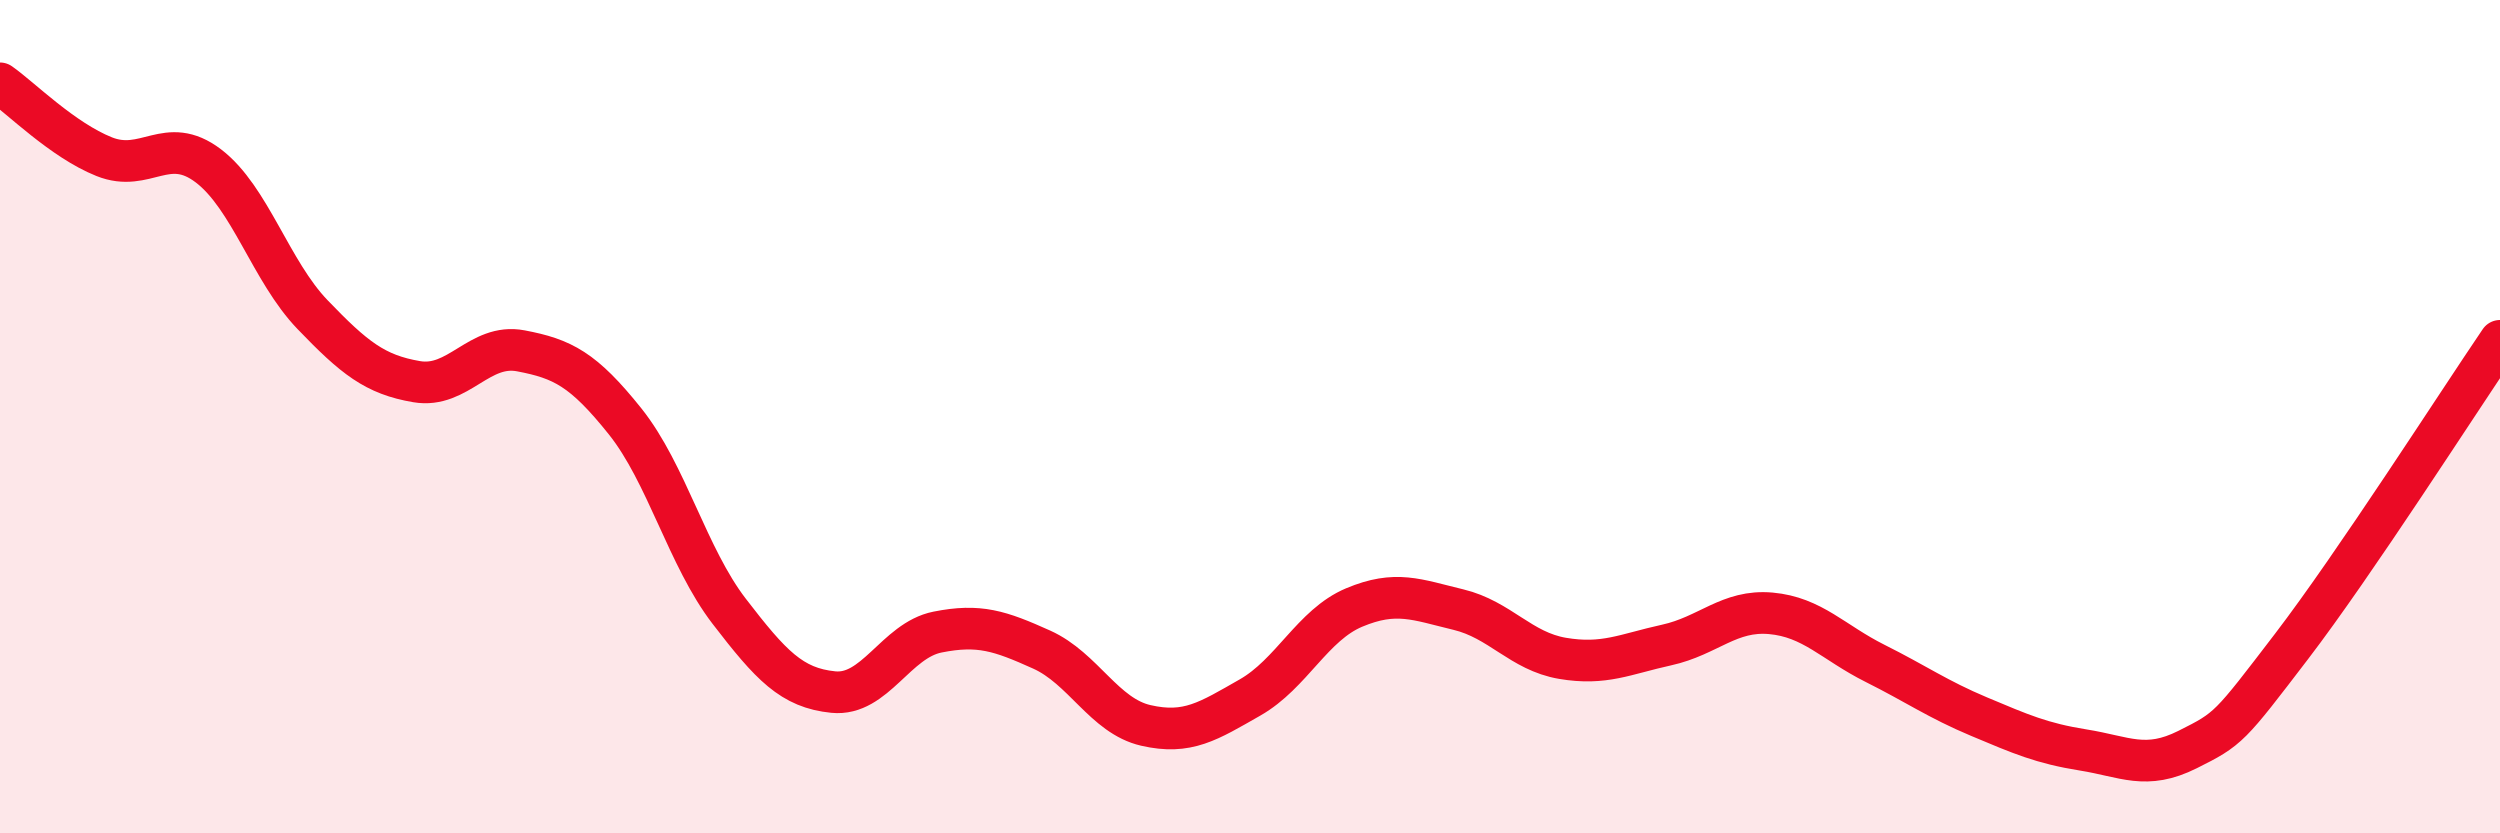
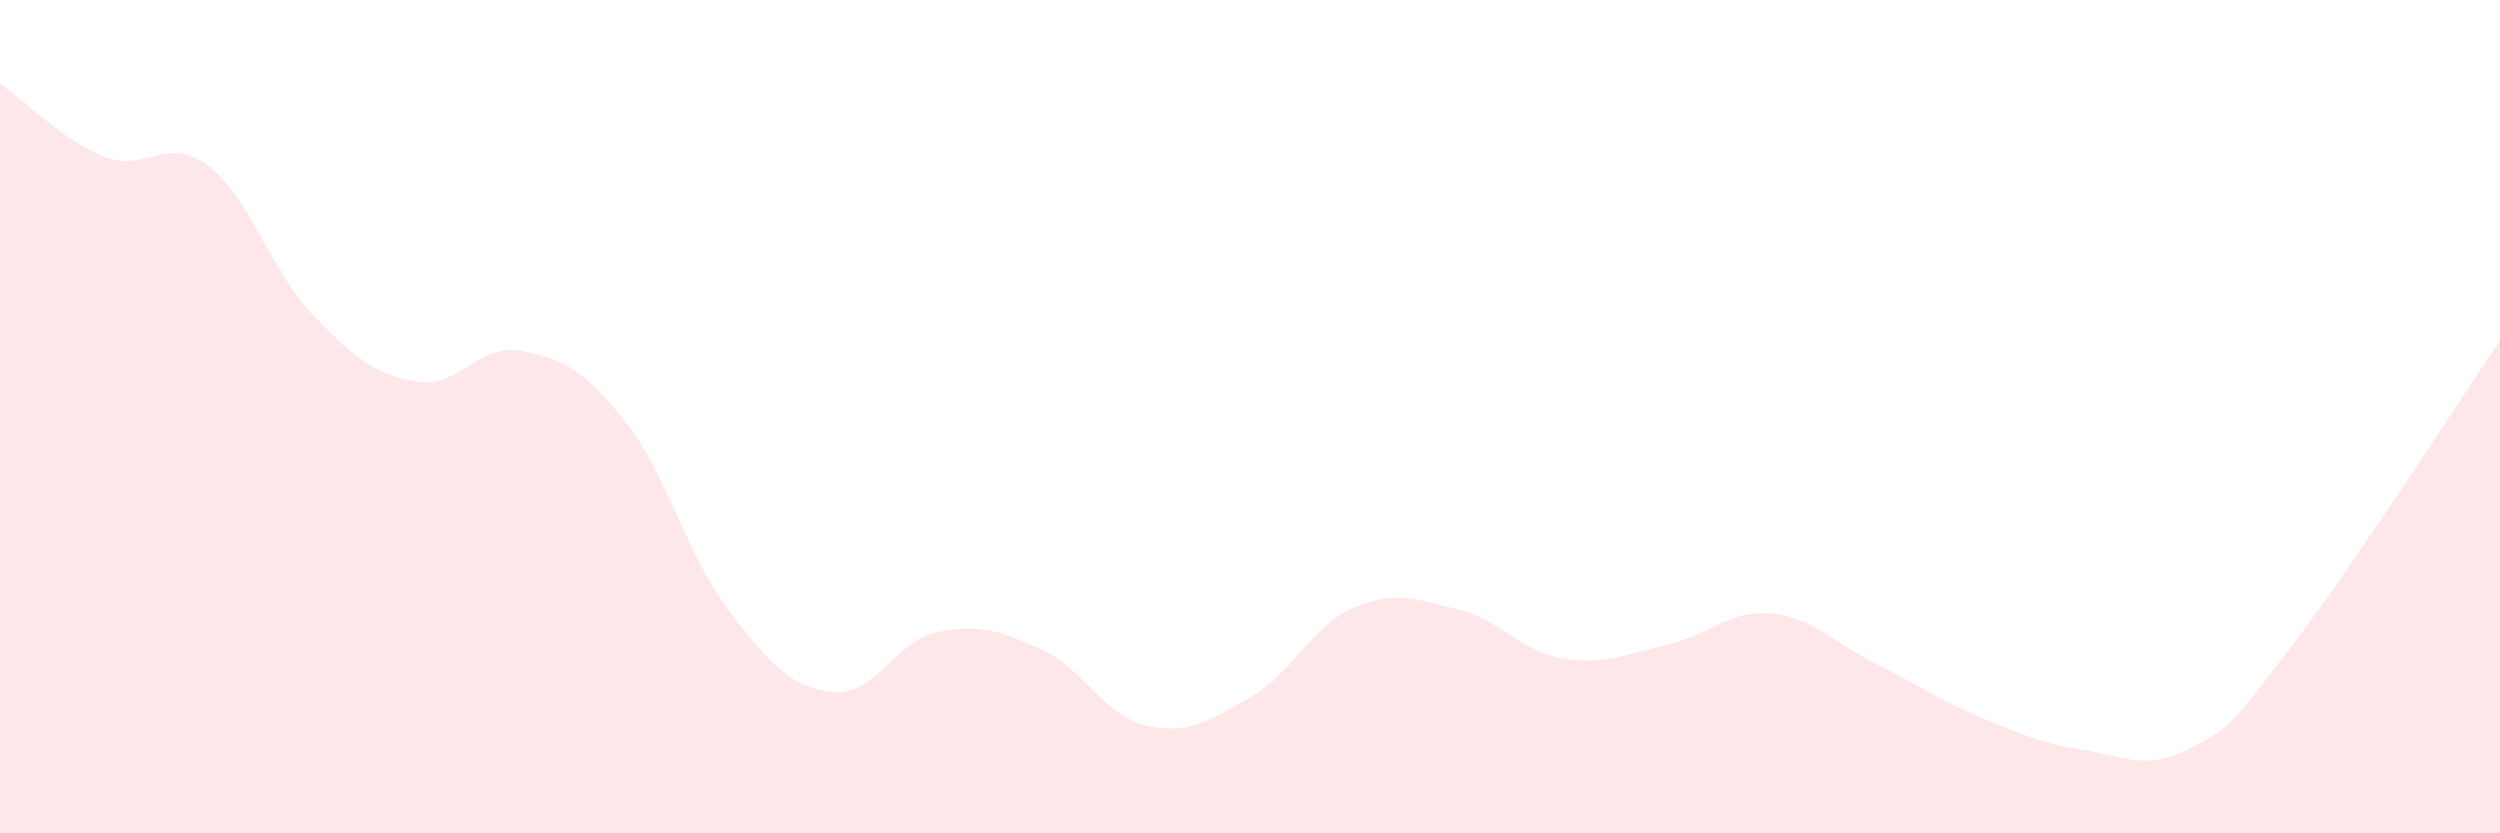
<svg xmlns="http://www.w3.org/2000/svg" width="60" height="20" viewBox="0 0 60 20">
  <path d="M 0,2 C 0.5,2.35 1.5,3.36 2.5,3.76 C 3.5,4.16 4,3.22 5,3.98 C 6,4.74 6.5,6.51 7.5,7.55 C 8.5,8.59 9,8.99 10,9.16 C 11,9.33 11.5,8.23 12.5,8.42 C 13.5,8.61 14,8.86 15,10.11 C 16,11.36 16.5,13.37 17.5,14.67 C 18.5,15.97 19,16.51 20,16.61 C 21,16.71 21.5,15.37 22.5,15.17 C 23.5,14.97 24,15.14 25,15.59 C 26,16.04 26.5,17.18 27.5,17.41 C 28.5,17.64 29,17.31 30,16.74 C 31,16.17 31.5,15 32.5,14.58 C 33.5,14.16 34,14.39 35,14.63 C 36,14.87 36.5,15.63 37.5,15.8 C 38.5,15.97 39,15.7 40,15.48 C 41,15.26 41.5,14.63 42.5,14.72 C 43.5,14.81 44,15.42 45,15.92 C 46,16.42 46.5,16.78 47.5,17.2 C 48.5,17.62 49,17.84 50,18 C 51,18.16 51.5,18.49 52.5,17.99 C 53.5,17.49 53.5,17.47 55,15.51 C 56.5,13.55 59,9.65 60,8.18L60 20L0 20Z" fill="#EB0A25" opacity="0.1" stroke-linecap="round" stroke-linejoin="round" />
-   <path d="M 0,2 C 0.5,2.35 1.5,3.36 2.5,3.76 C 3.5,4.16 4,3.22 5,3.98 C 6,4.74 6.5,6.51 7.5,7.55 C 8.5,8.59 9,8.99 10,9.16 C 11,9.33 11.5,8.23 12.5,8.42 C 13.5,8.61 14,8.86 15,10.11 C 16,11.36 16.5,13.37 17.5,14.67 C 18.5,15.97 19,16.51 20,16.61 C 21,16.71 21.5,15.37 22.5,15.17 C 23.5,14.97 24,15.14 25,15.59 C 26,16.04 26.5,17.18 27.5,17.41 C 28.5,17.64 29,17.31 30,16.74 C 31,16.17 31.5,15 32.5,14.58 C 33.5,14.16 34,14.39 35,14.63 C 36,14.87 36.5,15.63 37.5,15.8 C 38.5,15.97 39,15.7 40,15.48 C 41,15.26 41.5,14.63 42.5,14.72 C 43.5,14.81 44,15.42 45,15.92 C 46,16.42 46.5,16.78 47.5,17.2 C 48.5,17.62 49,17.84 50,18 C 51,18.16 51.5,18.49 52.5,17.99 C 53.5,17.49 53.5,17.47 55,15.51 C 56.5,13.55 59,9.65 60,8.18" stroke="#EB0A25" stroke-width="1" fill="none" stroke-linecap="round" stroke-linejoin="round" />
</svg>